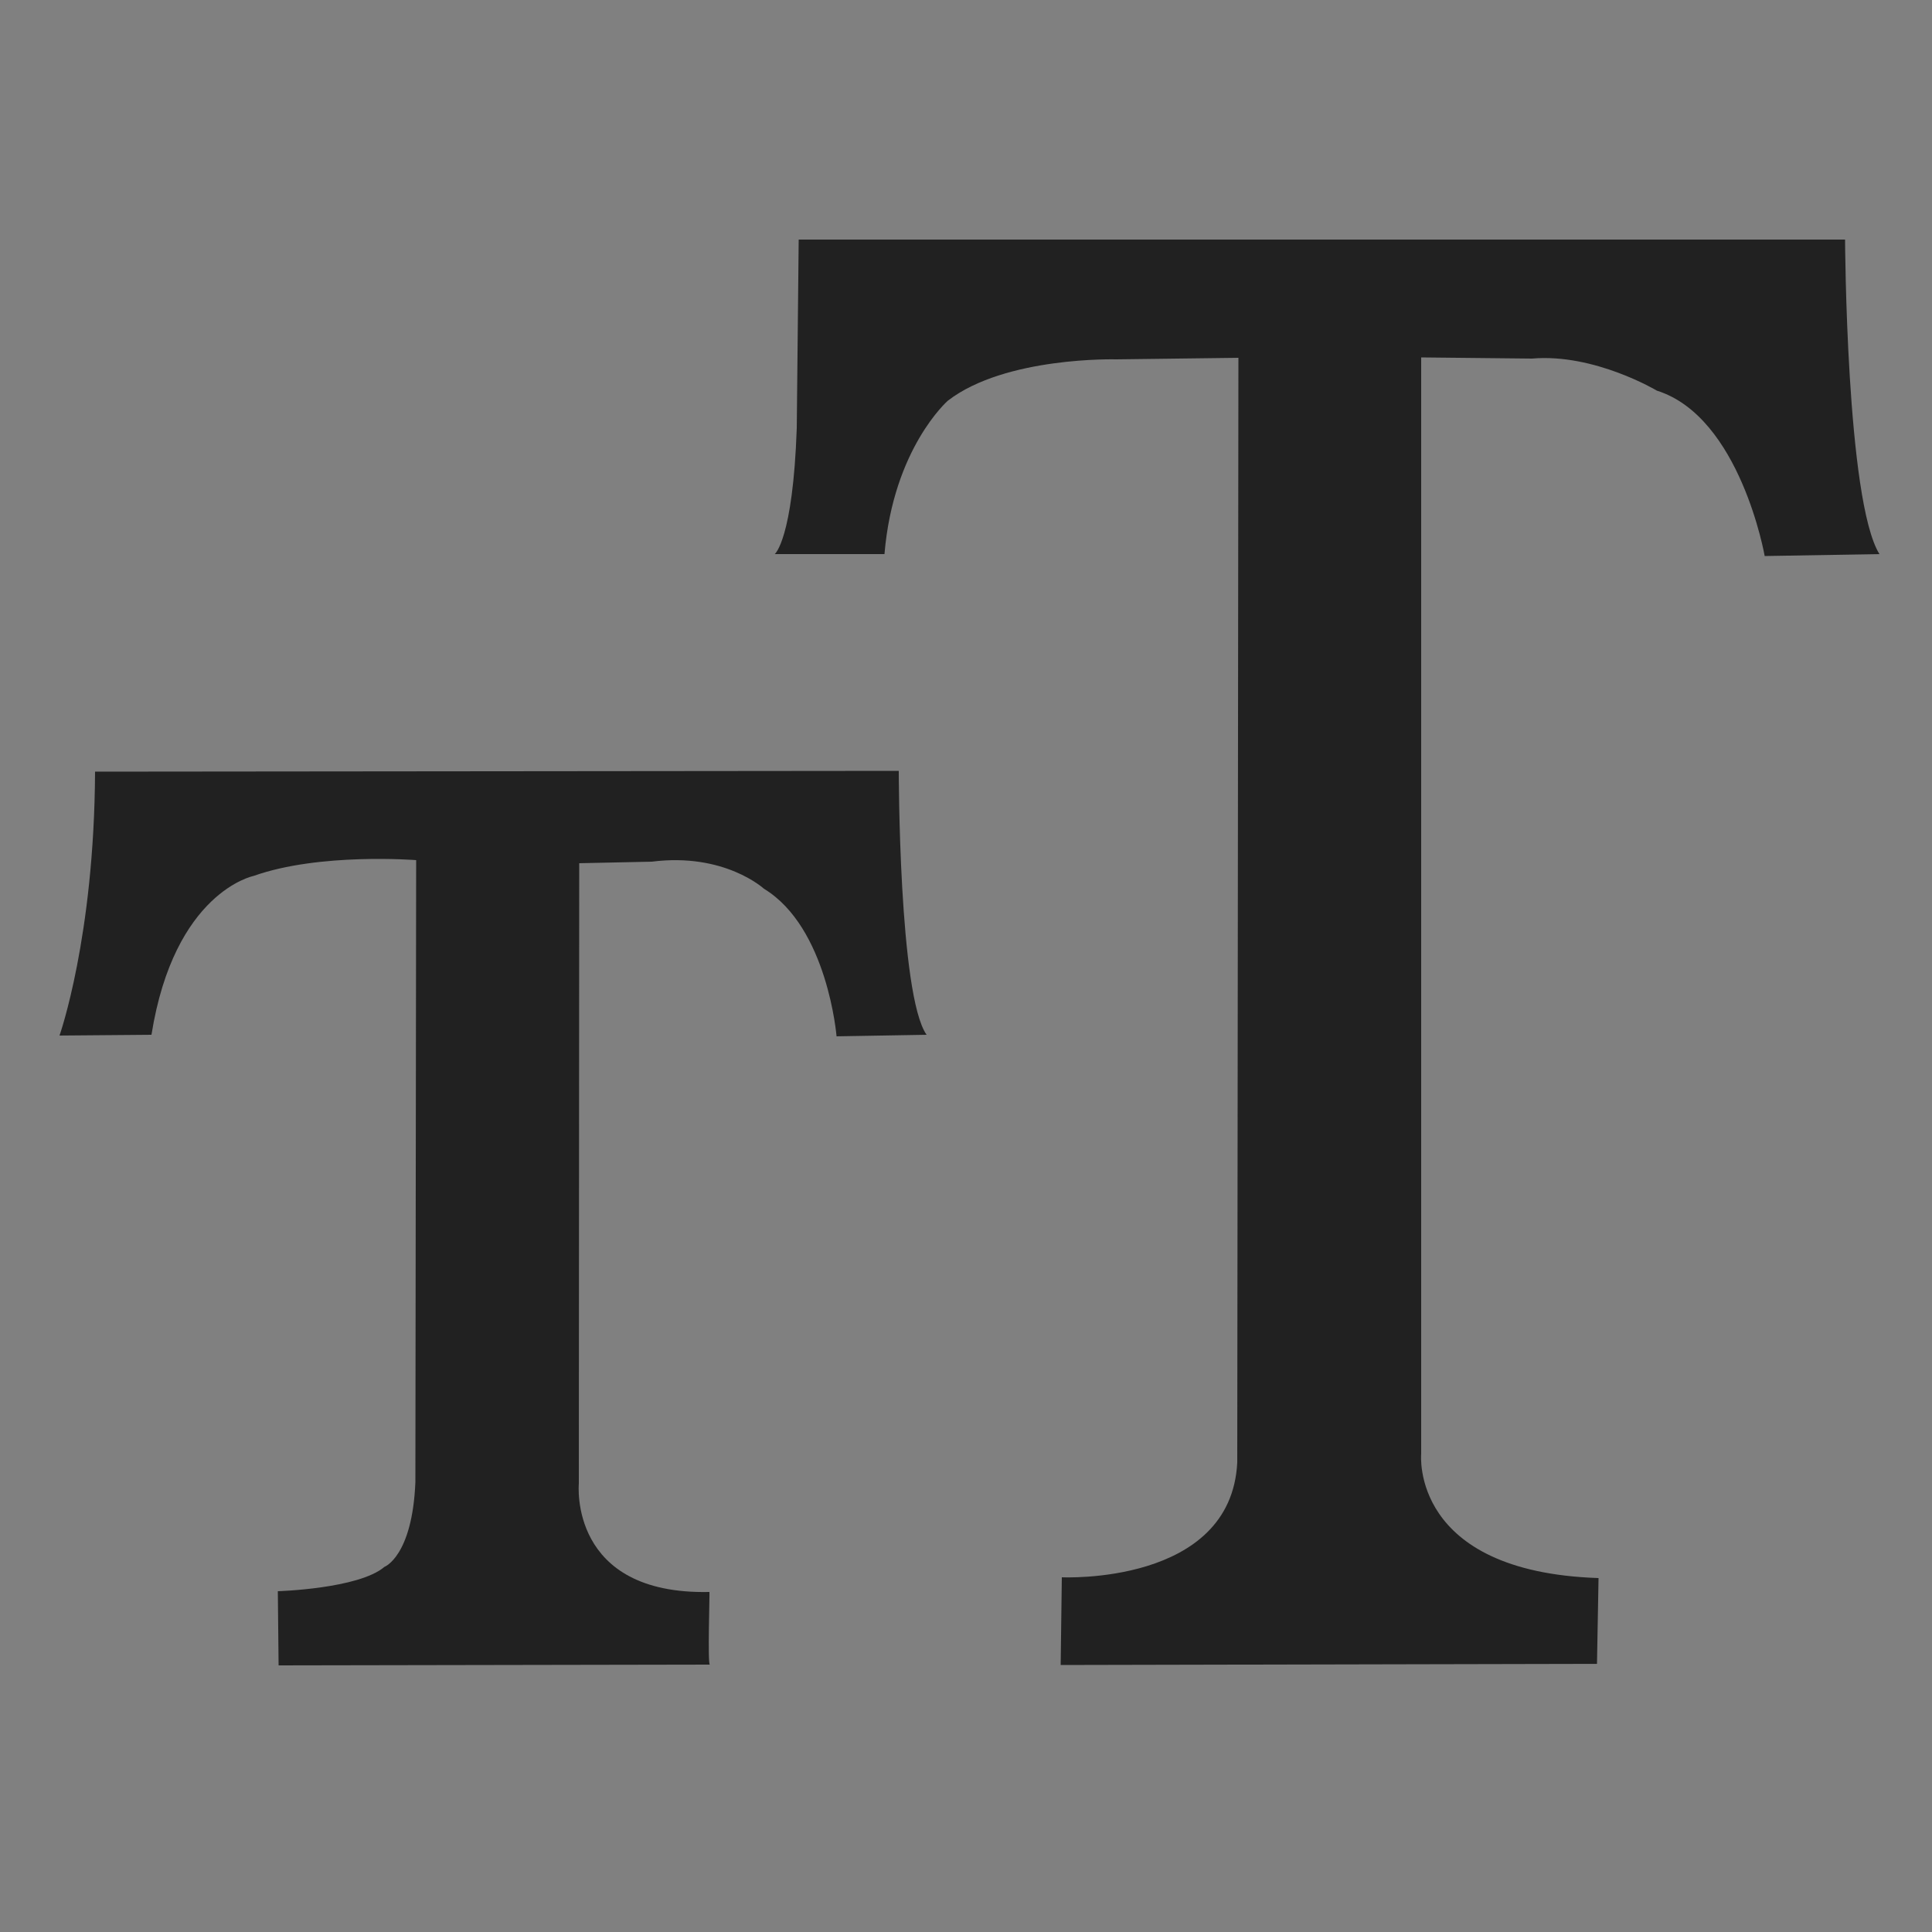
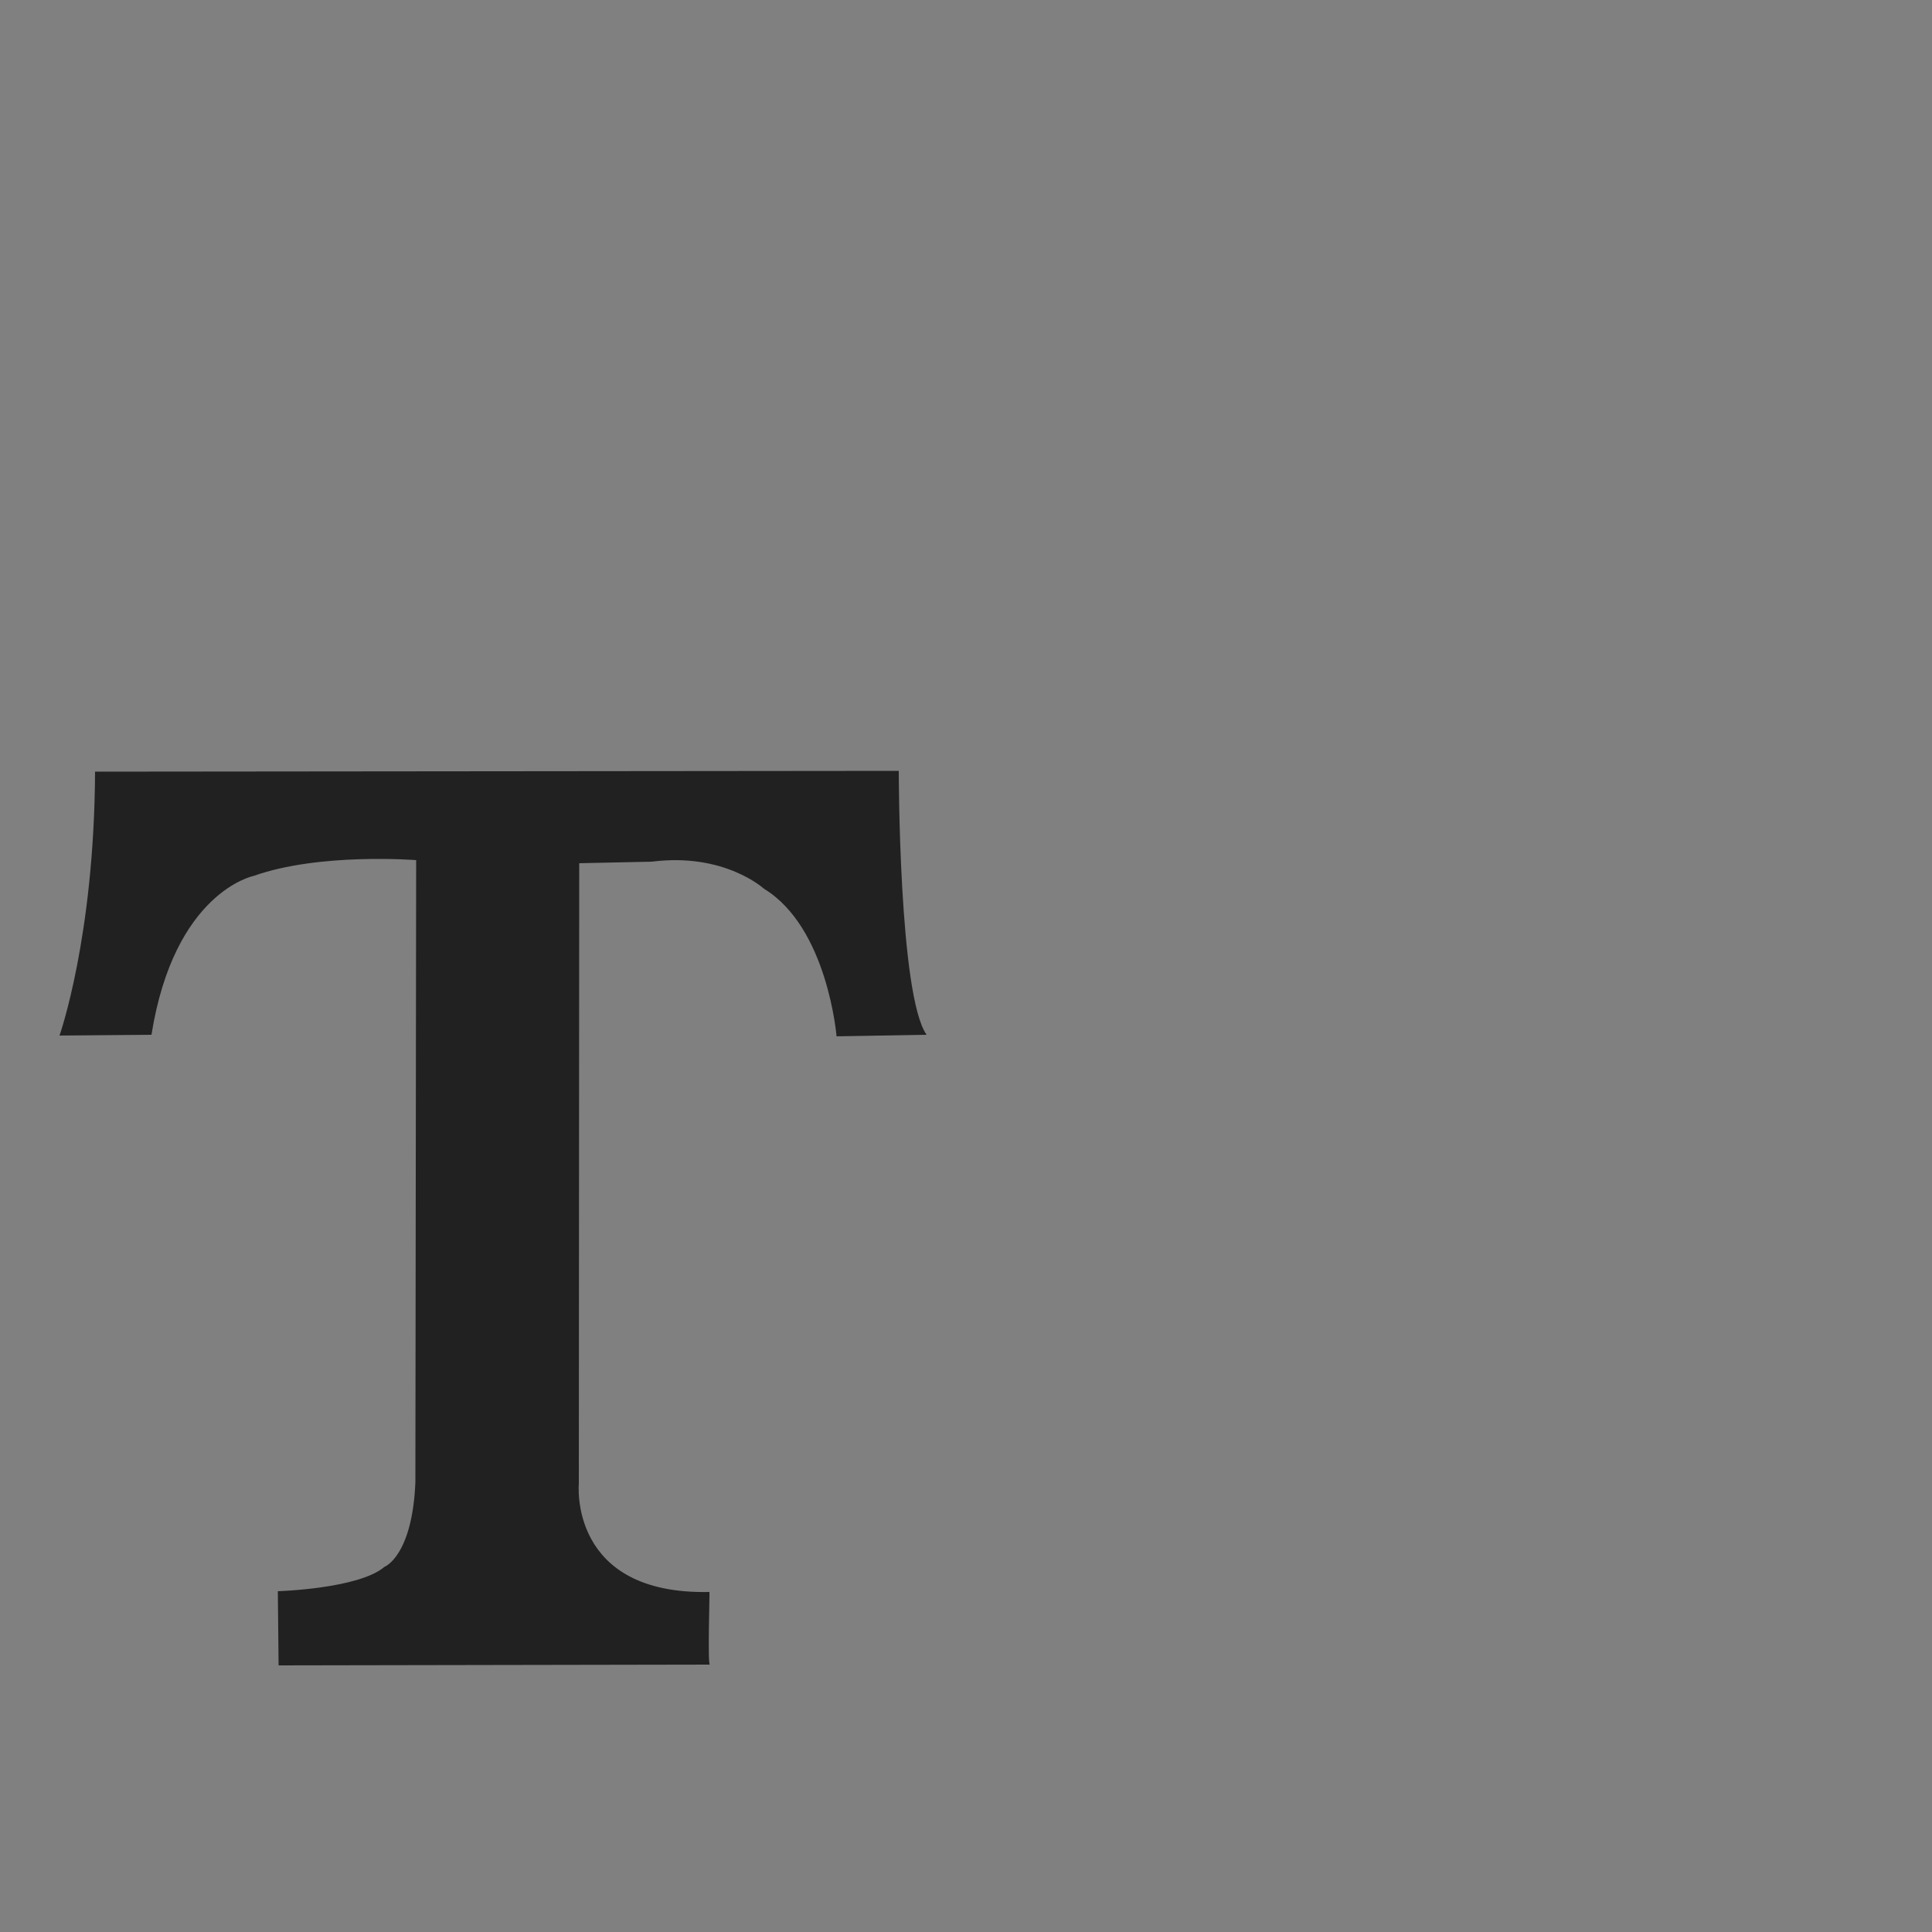
<svg xmlns="http://www.w3.org/2000/svg" version="1.1" id="레이어_1" x="0px" y="0px" viewBox="0 0 500 500" style="enable-background:new 0 0 500 500;" xml:space="preserve">
  <rect x="0" y="0" width="500" height="500" fill="#808080" stroke="none" />
  <style type="text/css">
	.st0{fill-rule:evenodd;clip-rule:evenodd;fill:#FFFFFF;}
	.st1{fill:#212121;}
</style>
-   <path class="st0" d="M221-227.7" />
-   <path class="st1" d="M413.3,430.6l-138.8,0.3l0.3-22.7c0,0,43.8,2.1,45.4-29.7l0.3-285.9L288.9,93c0,0-28.7-0.8-43.6,10.7  c0,0-14.1,12.3-16.4,39.7h-28.4c0,0,4.7-3.7,5.7-32.6l0.5-48.8h270.8c0,0,0.3,67.6,8.9,81.4l-29.7,0.5c0,0-6.3-36-27.9-42.8  c0,0-16.2-9.7-32.3-8.3l-28.7-0.3v283.8c0,0-2.9,30.5,45.9,32.1L413.3,430.6z" />
  <path class="st1" d="M183.7,430.8L72.1,431l-0.2-19.2c0,0,20.9-0.6,27.6-6.3c0,0,7.2-2.7,8-21.9l0.2-161c0,0-25-2-42.1,4.1  c0,0-20.5,4.1-26.4,41.1L15.4,268c0,0,9-25.4,9.2-68.3l208-0.2c0,0,0,58.1,7.2,68.3l-23.3,0.4c0,0-2.3-28.2-18.8-38.2  c0,0-10.2-9.4-29-7l-18.8,0.4L149.8,384c0,0-2.7,28.8,33.8,28C183.7,412,183.1,430.6,183.7,430.8z" />
</svg>